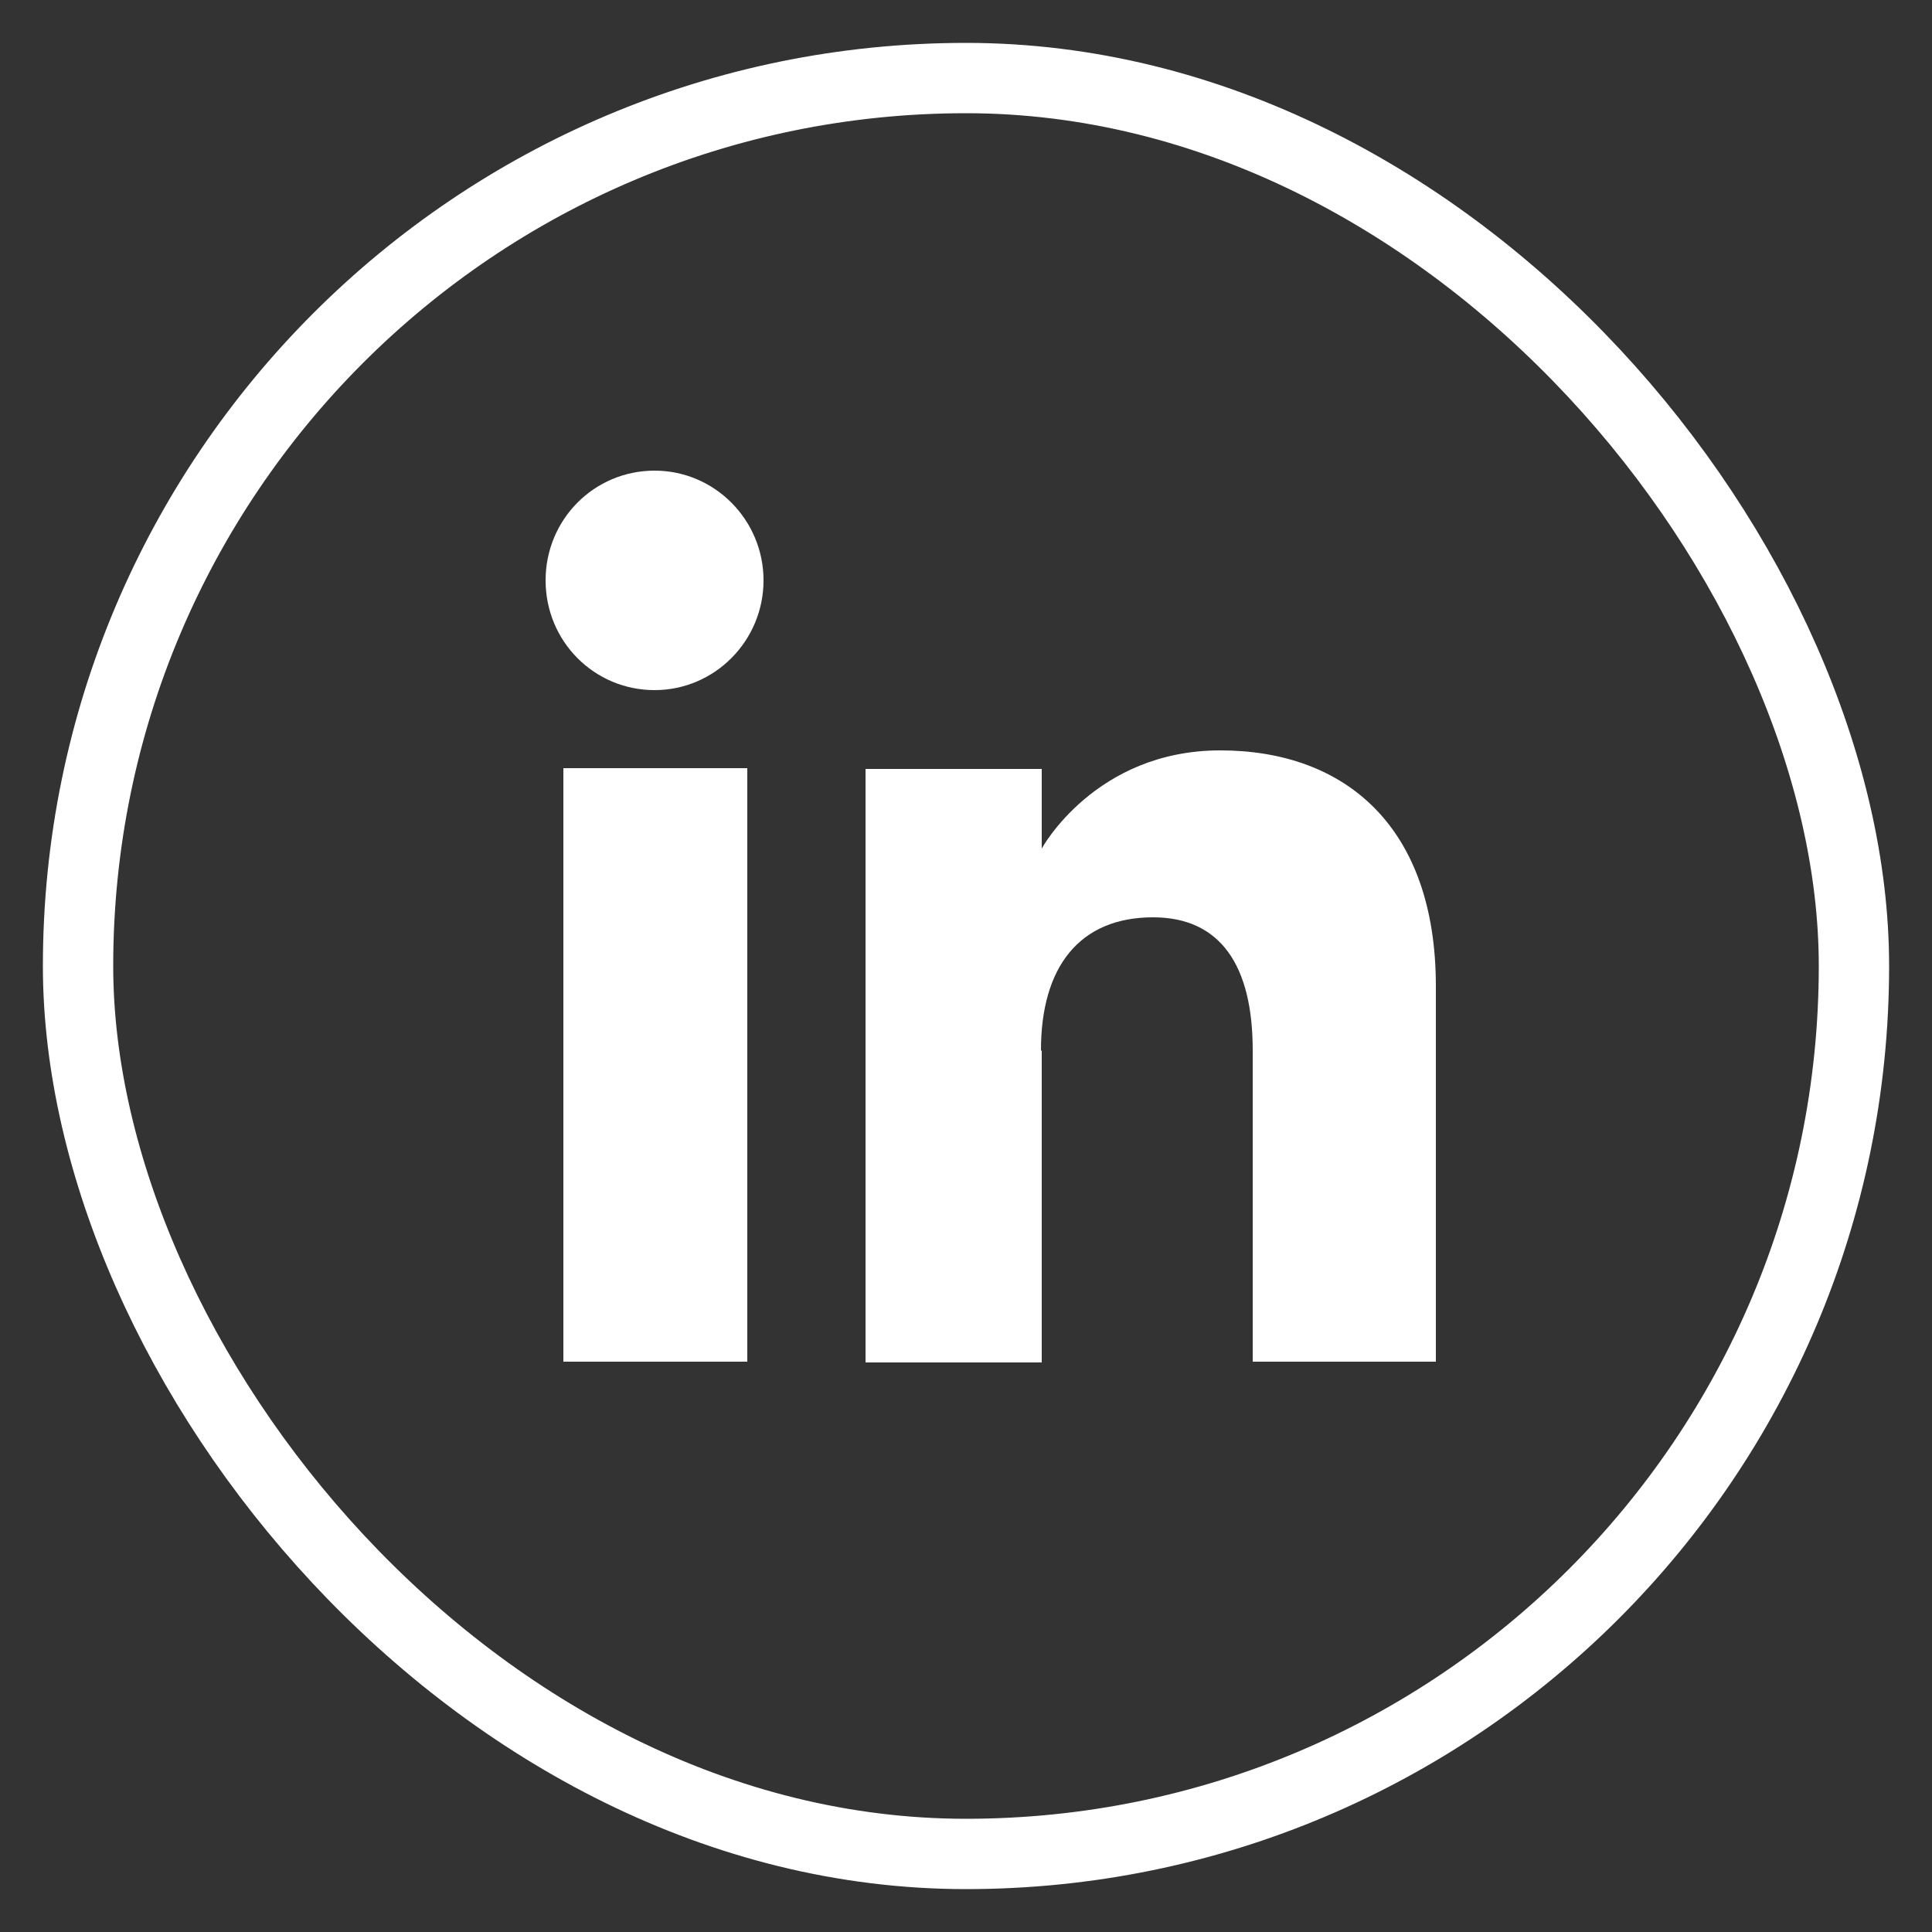
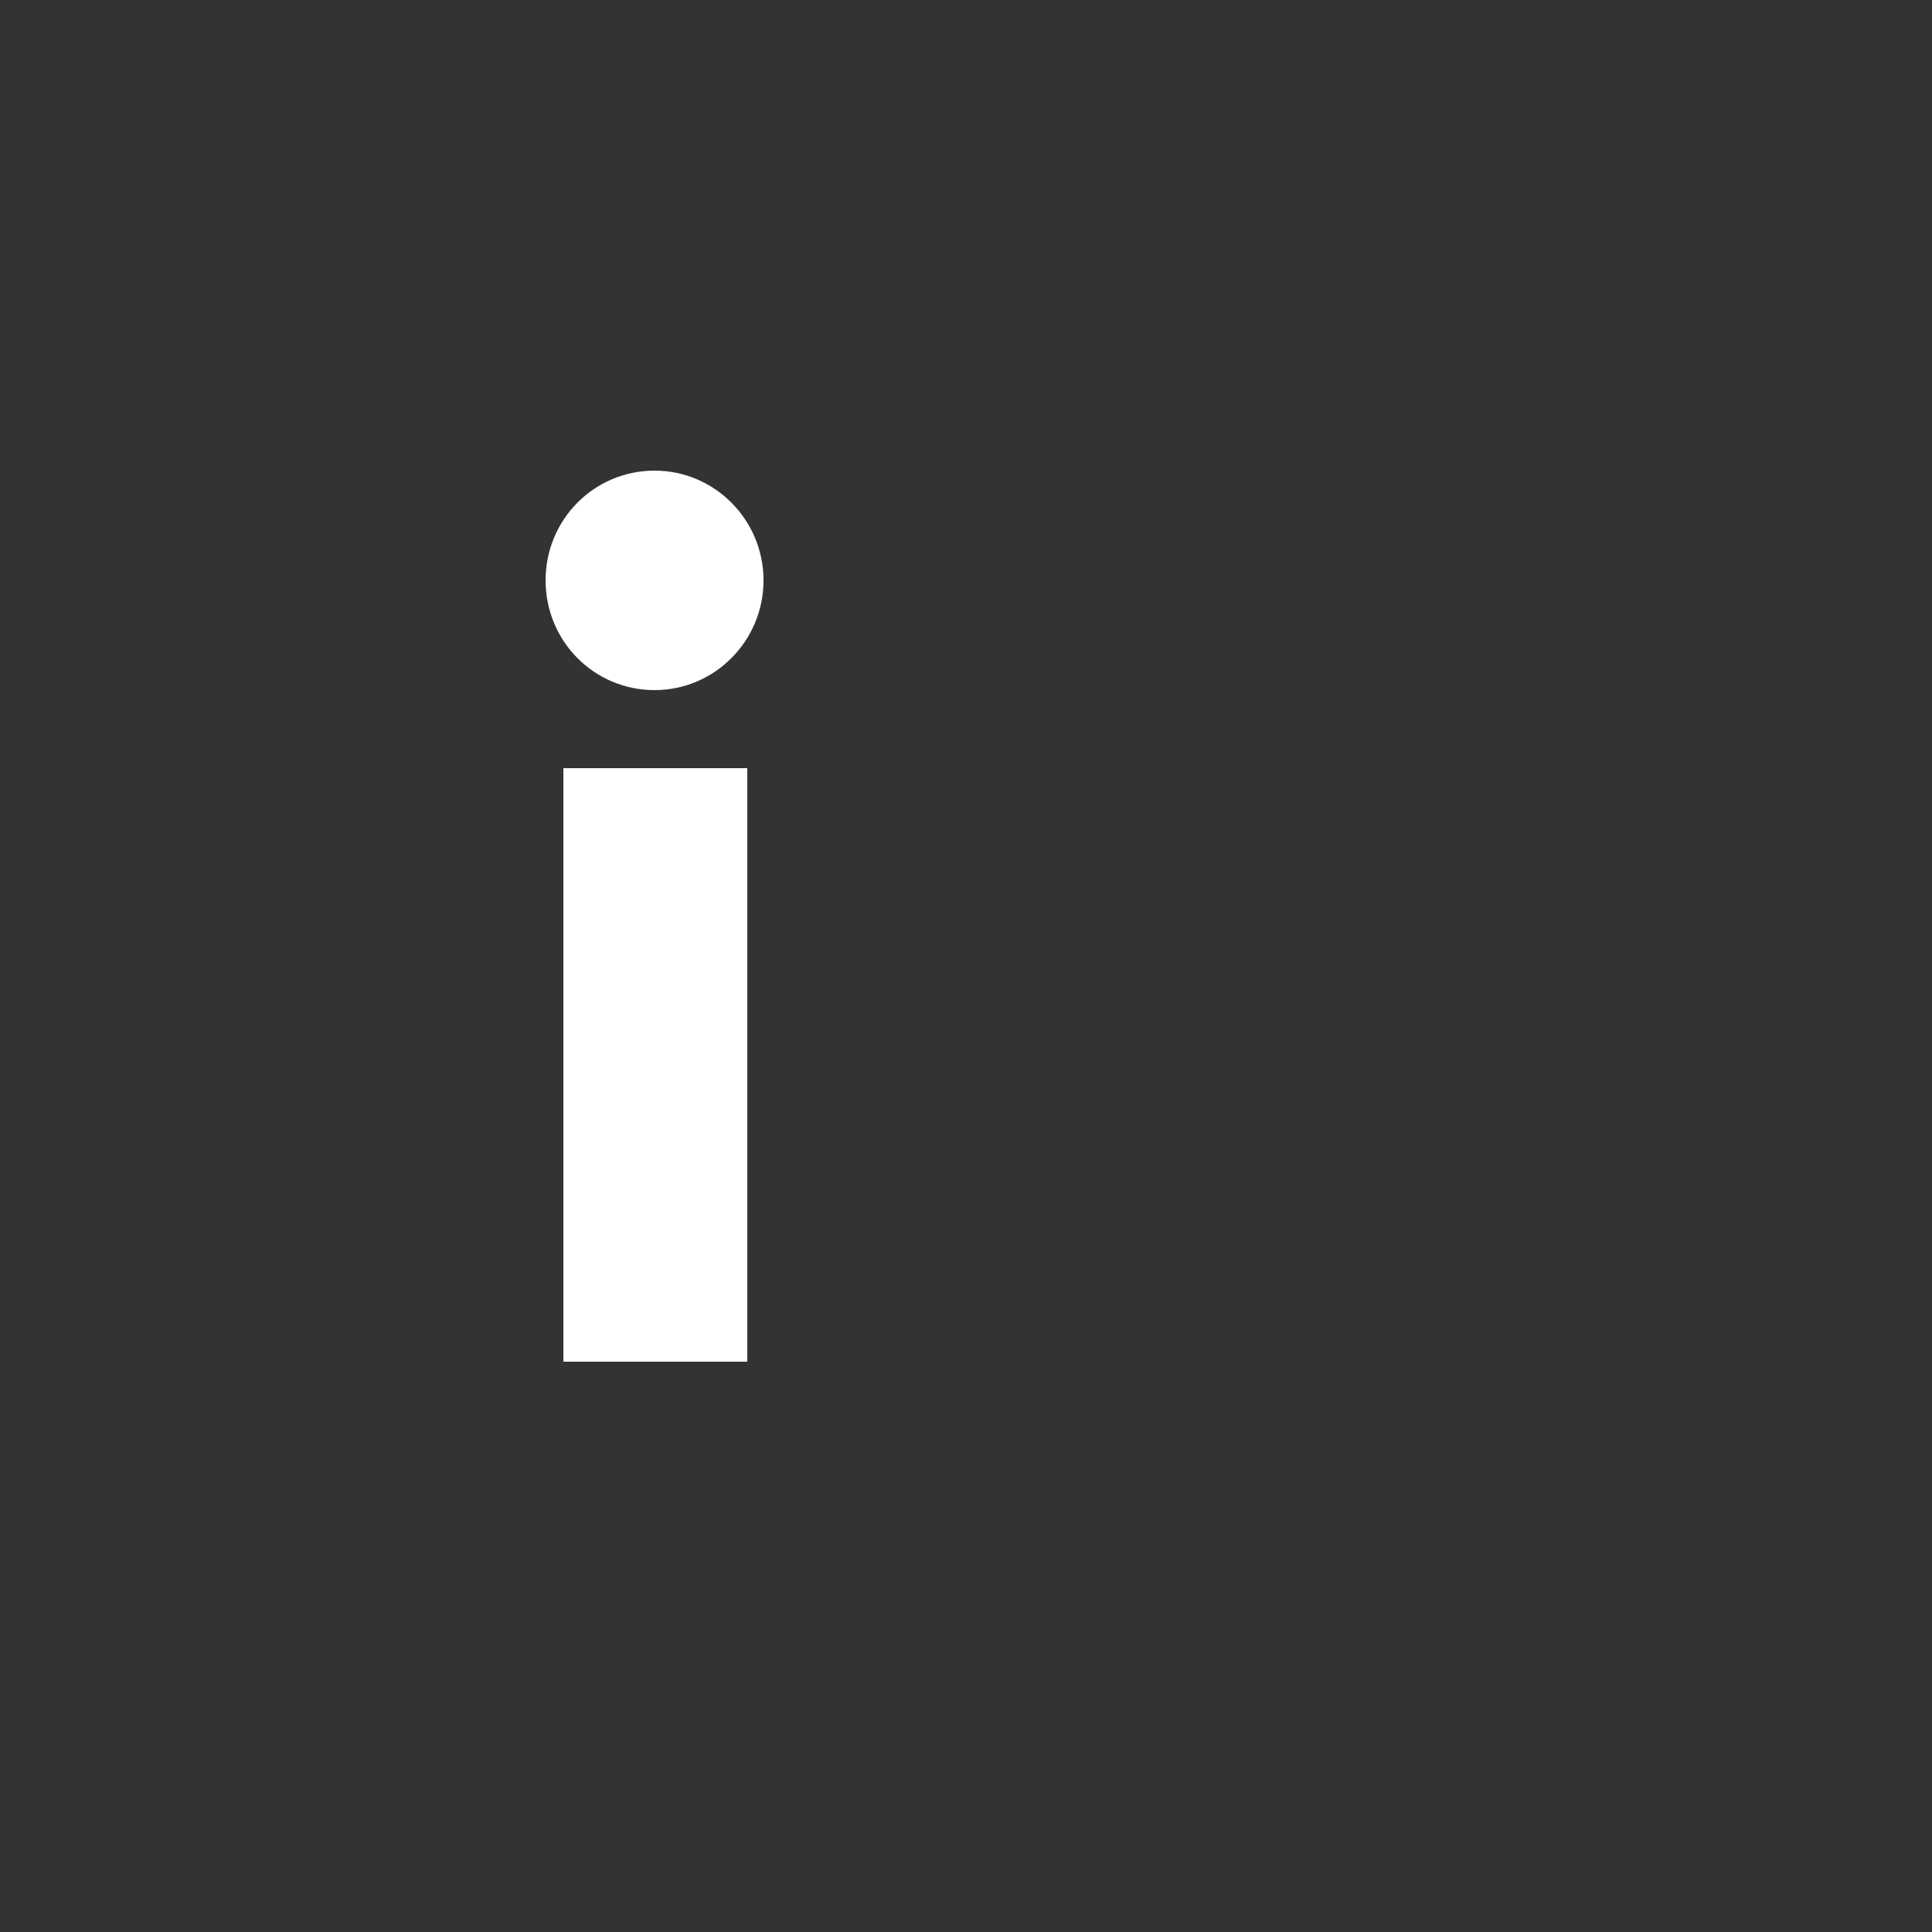
<svg xmlns="http://www.w3.org/2000/svg" id="Layer_1" viewBox="0 0 25 25">
  <rect x="0" y="0" width="25" height="25" fill="#333333" stroke="none" />
  <defs>
    <style>.cls-1{fill:none;stroke:#fff;stroke-miterlimit:10;stroke-width:.91px;}.cls-2{fill:#fff;stroke-width:0px;}</style>
  </defs>
-   <rect class="cls-1" x="1.01" y="1.01" width="22.98" height="22.98" rx="11.49" ry="11.49" />
  <rect class="cls-2" x="7.29" y="9.94" width="2.38" height="7.68" />
  <path class="cls-2" d="m8.47,8.93c.78,0,1.41-.64,1.41-1.42s-.63-1.42-1.41-1.42-1.41.63-1.41,1.42.63,1.42,1.41,1.42Z" />
-   <path class="cls-2" d="m13.47,13.59c0-1.08.5-1.72,1.45-1.72.87,0,1.29.62,1.29,1.72v4.03h2.37v-4.86c0-2.06-1.17-3.05-2.79-3.05s-2.31,1.27-2.31,1.27v-1.03h-2.28v7.68h2.28v-4.03Z" />
</svg>